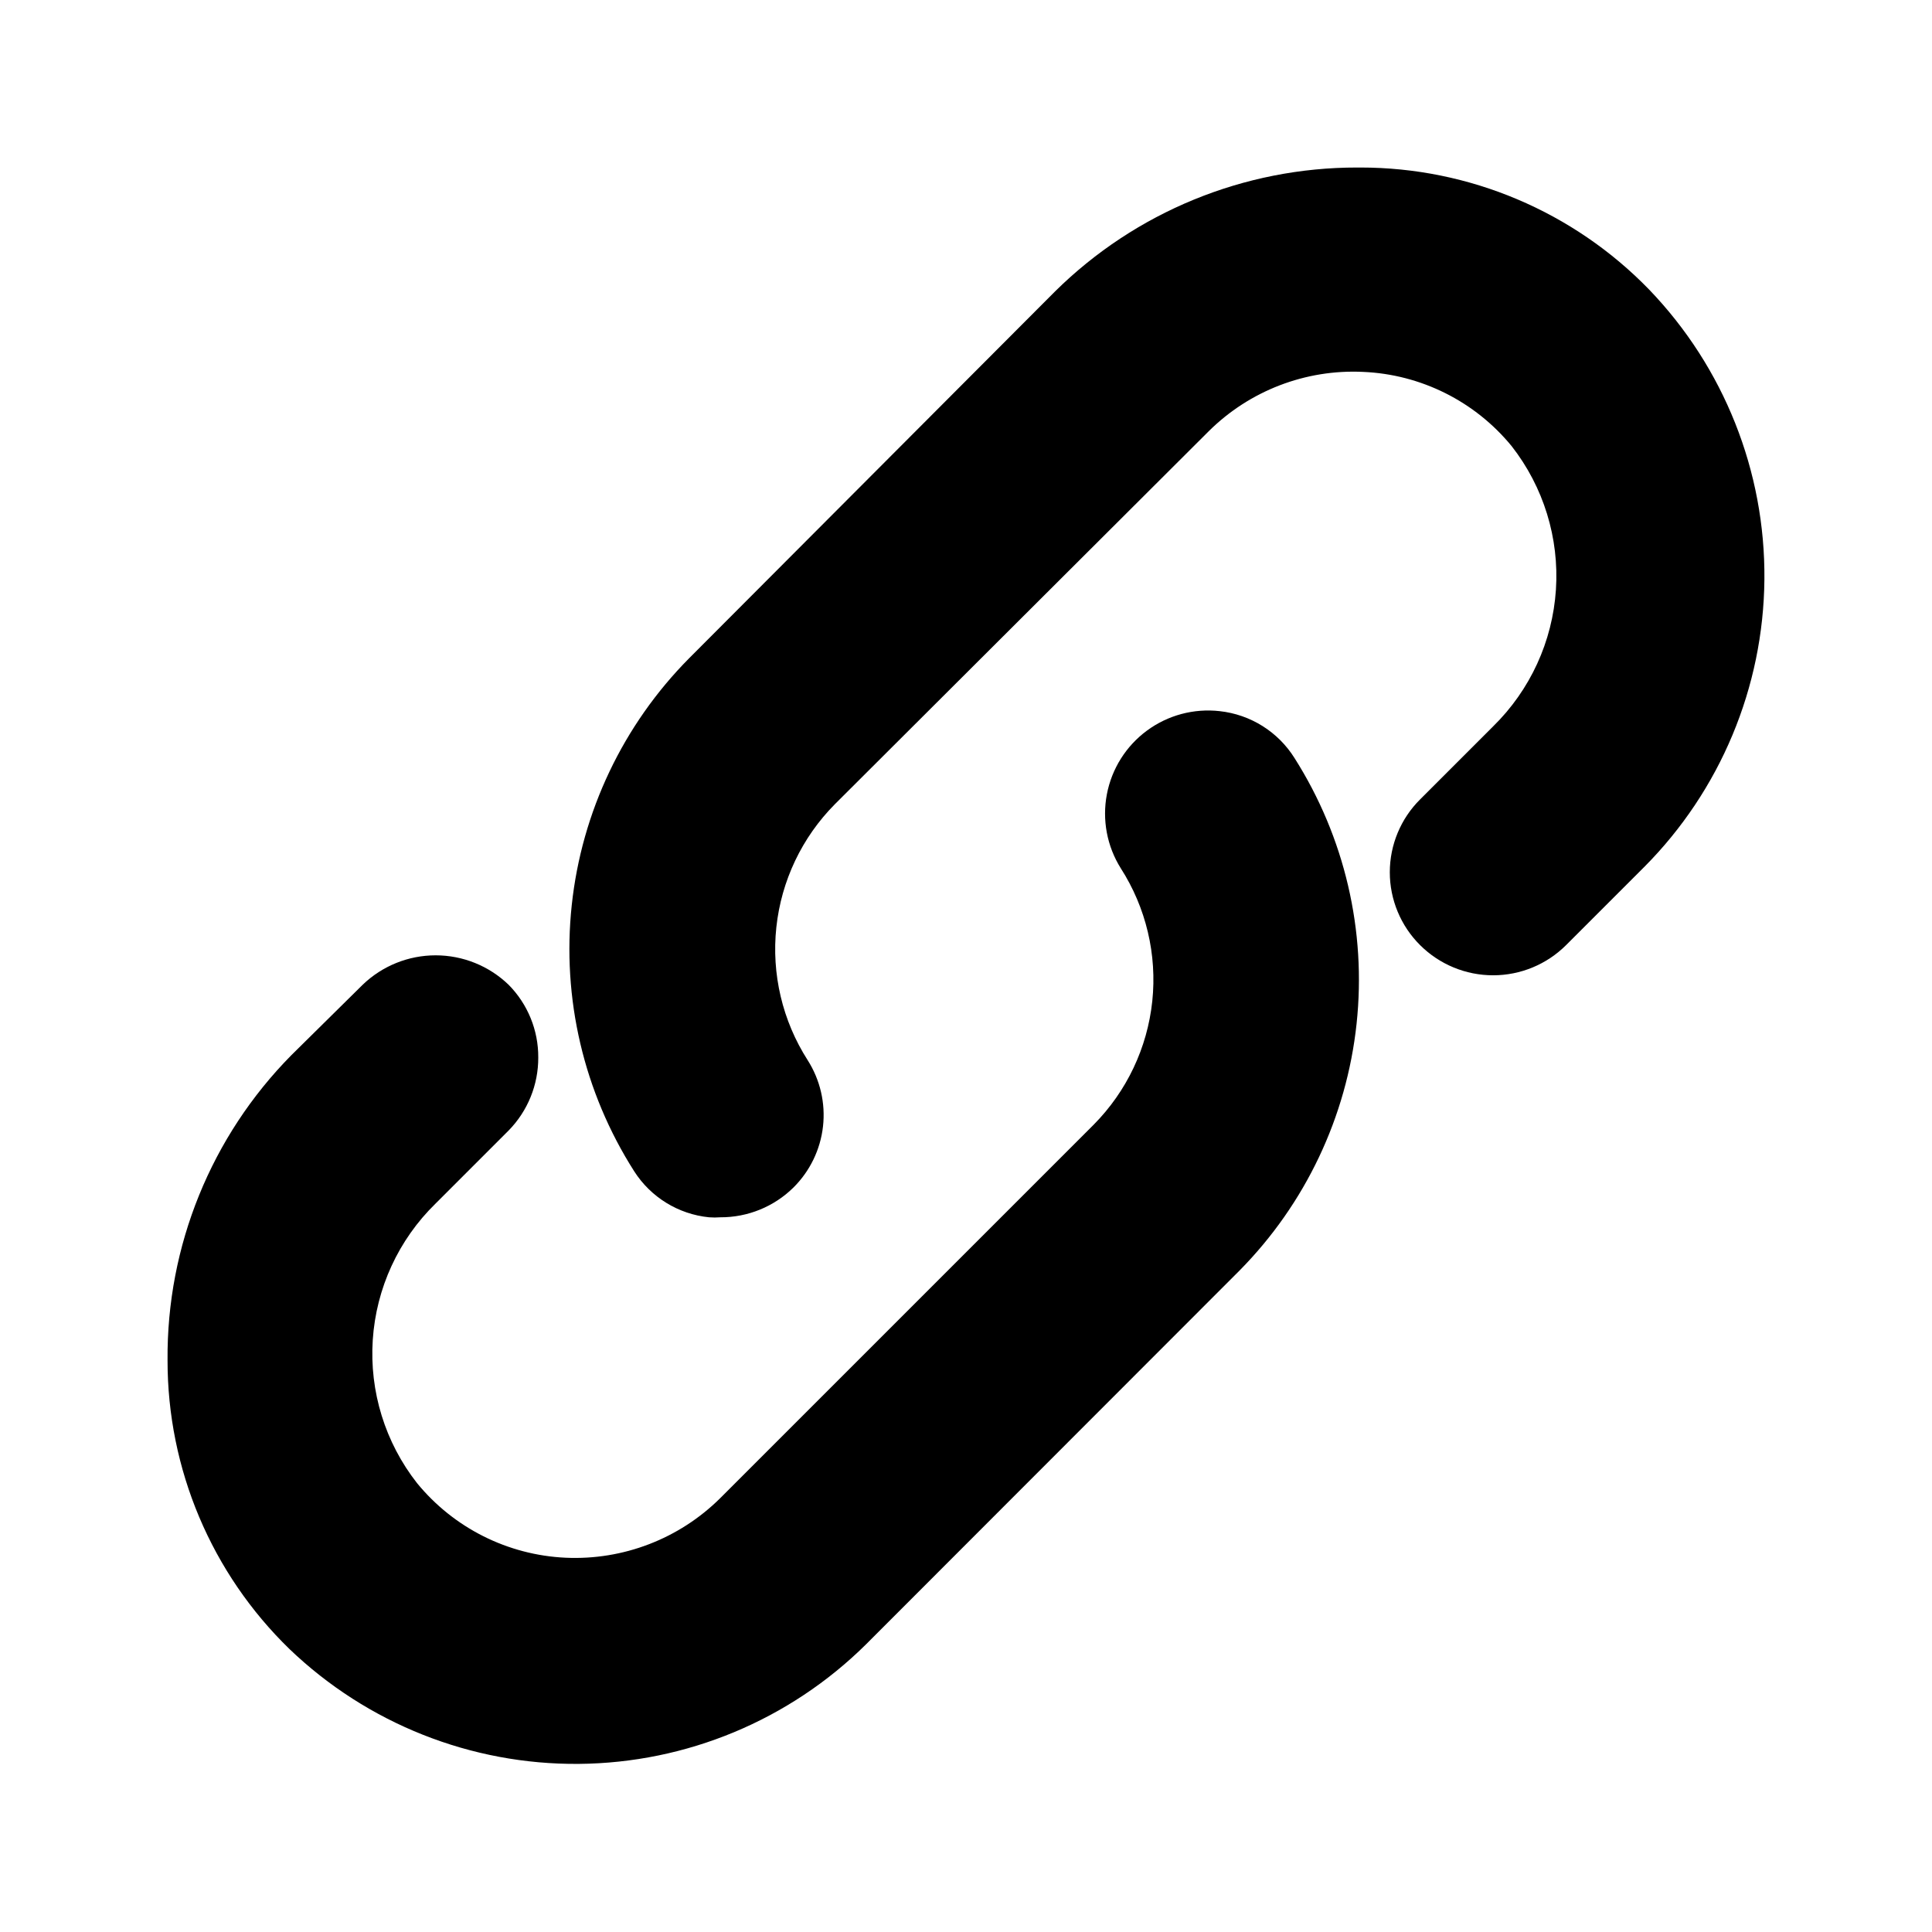
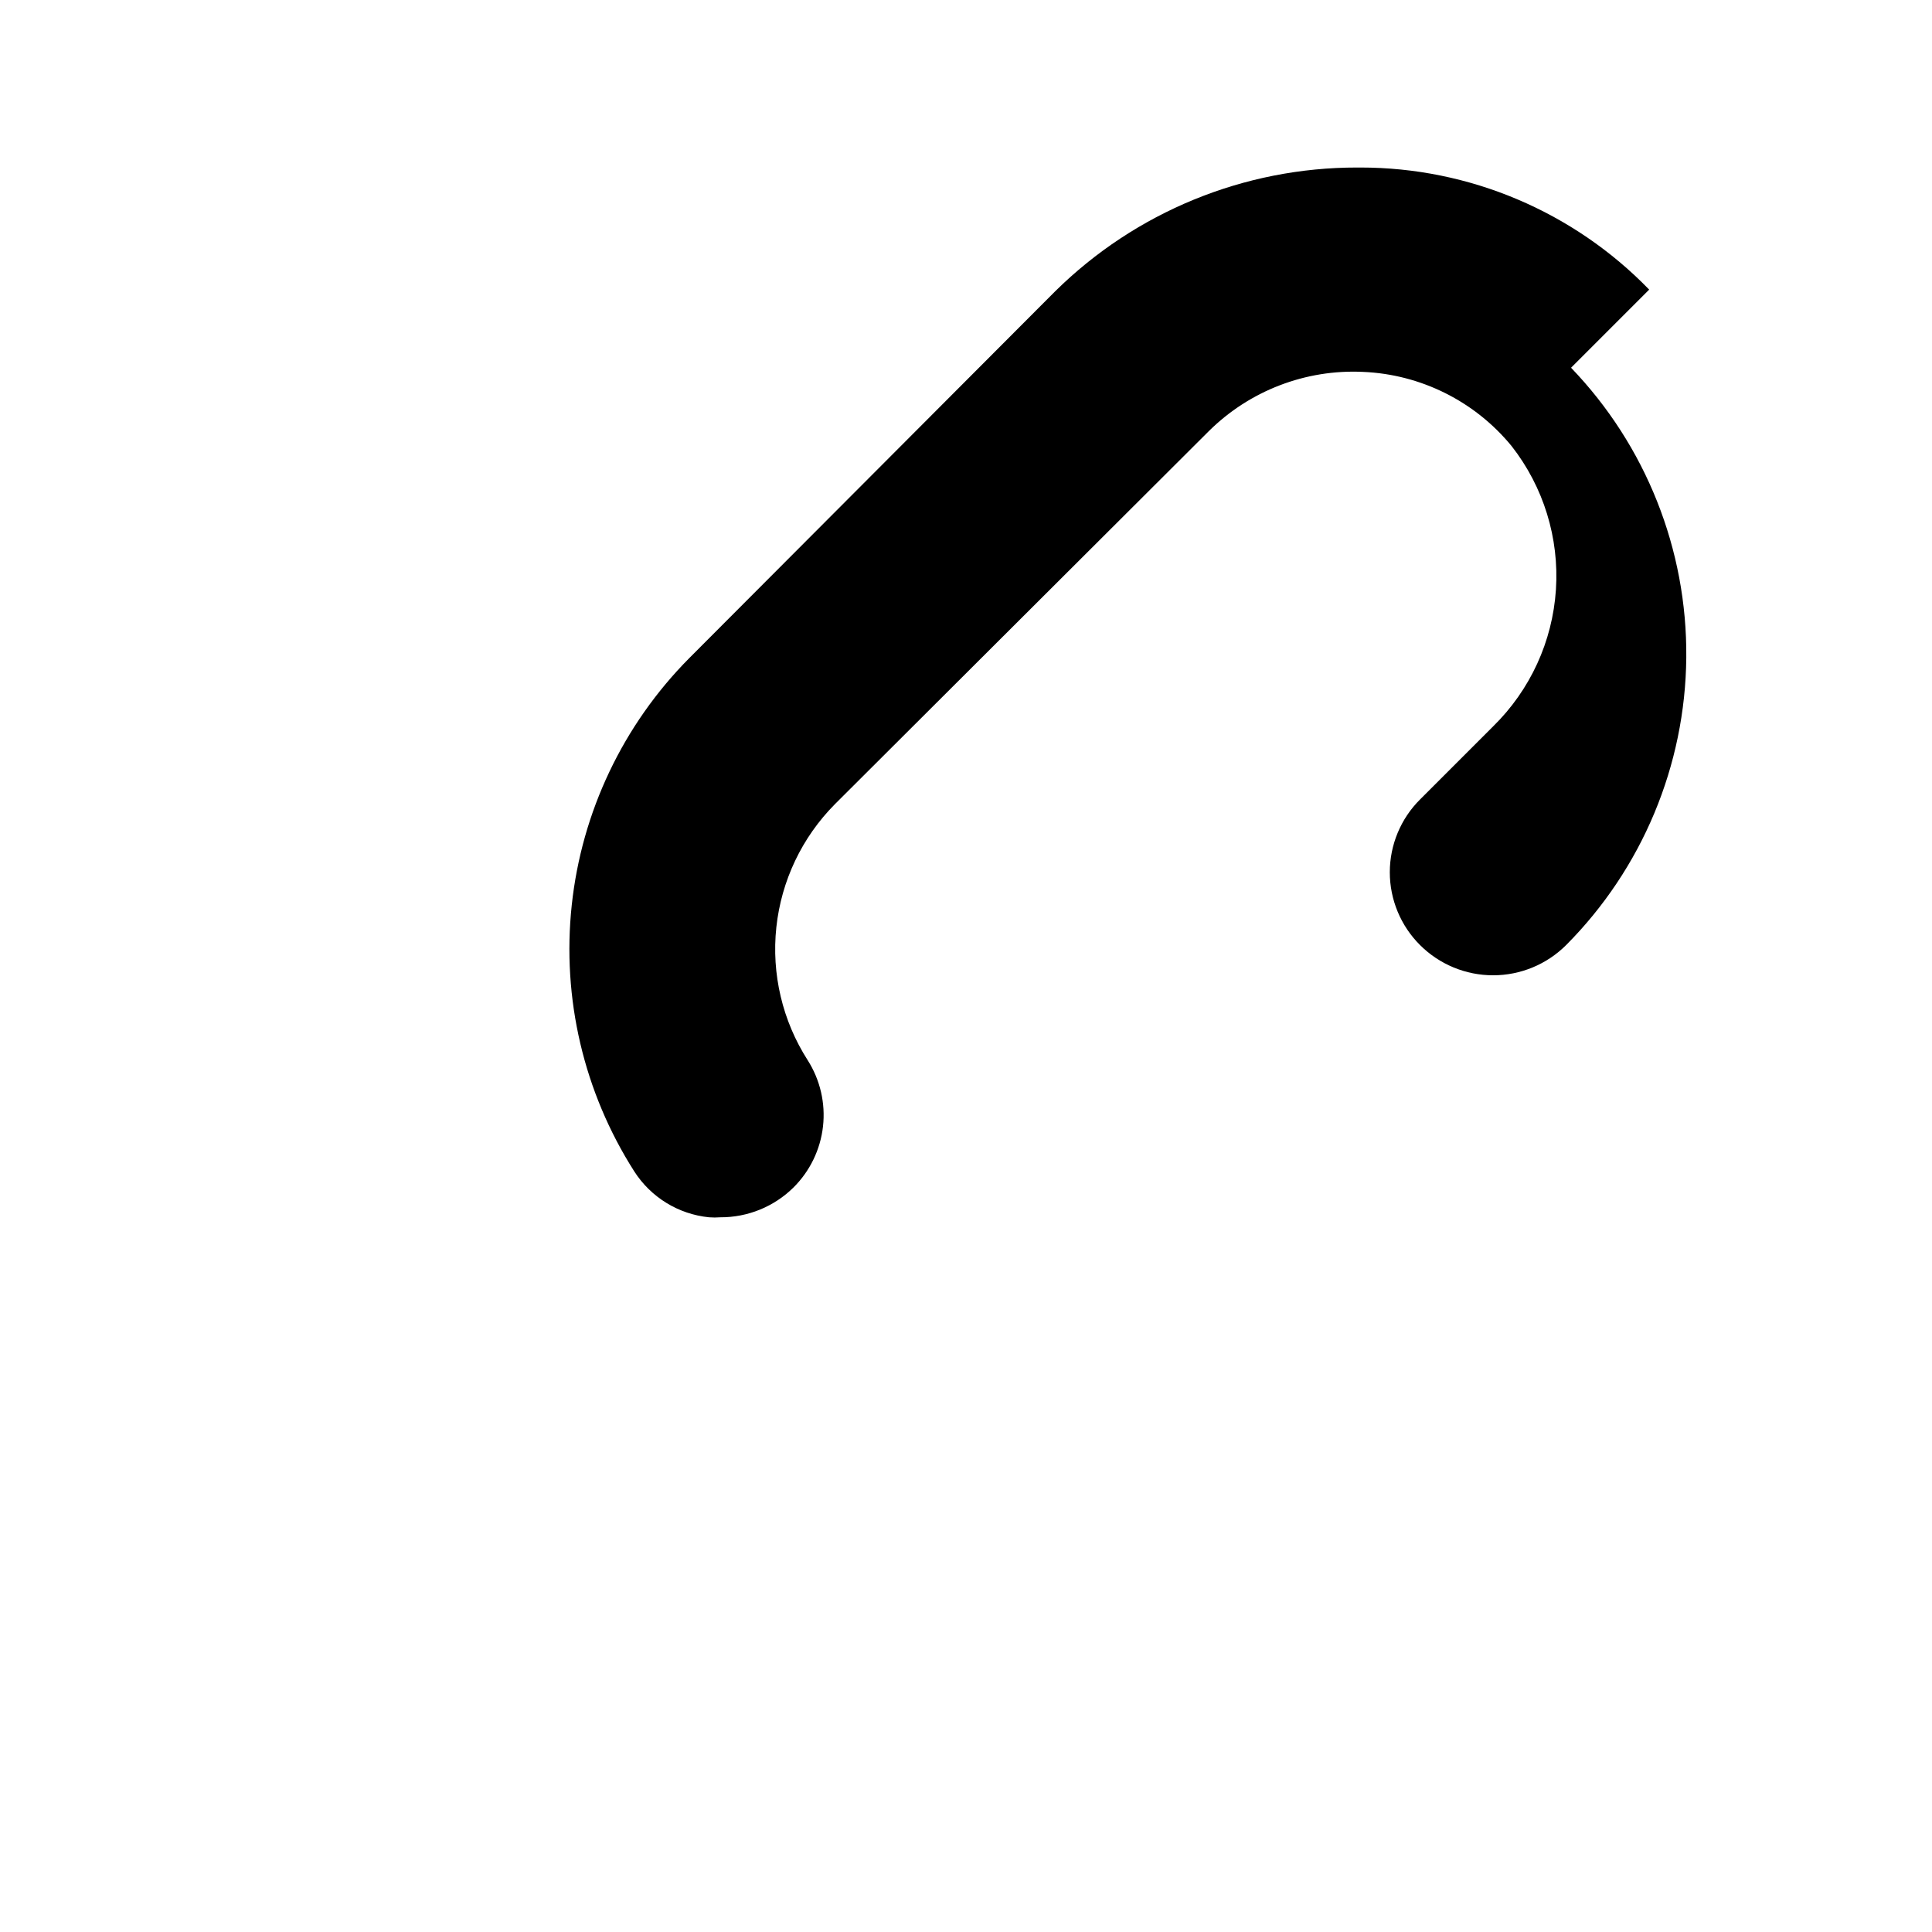
<svg xmlns="http://www.w3.org/2000/svg" fill="#000000" width="800px" height="800px" version="1.1" viewBox="144 144 512 512">
  <g>
-     <path d="m581.05 220.75c-20.074-20.699-47.684-32.371-76.516-32.355h-0.867c-29.969-0.031-58.738 11.766-80.059 32.828l-96.98 97.219c-17.492 17.645-28.465 40.715-31.109 65.422-2.648 24.703 3.188 49.574 16.543 70.527 4.398 6.891 11.707 11.387 19.84 12.203 0.996 0.078 1.996 0.078 2.992 0 7.242 0.035 14.203-2.793 19.363-7.875 4.391-4.352 7.16-10.074 7.848-16.219 0.688-6.141-0.75-12.336-4.07-17.551-6.688-10.449-9.613-22.863-8.297-35.199 1.316-12.336 6.797-23.855 15.539-32.656l99.031-98.797c10.832-10.758 25.684-16.473 40.934-15.742 15.324 0.652 29.645 7.812 39.363 19.68 8.453 10.809 12.629 24.355 11.73 38.047-0.902 13.695-6.816 26.578-16.613 36.188l-19.363 19.363c-5.148 5.113-8.047 12.07-8.047 19.328 0 7.254 2.898 14.211 8.047 19.324 5.133 5.109 12.082 7.977 19.324 7.977s14.191-2.867 19.324-7.977l20.703-20.703h0.004c20.18-20.273 31.621-47.641 31.871-76.242 0.25-28.605-10.711-56.168-30.535-76.789z" />
-     <path d="m467.23 332.46c-6.844-0.773-13.727 1.066-19.273 5.156-5.543 4.086-9.34 10.113-10.625 16.879-1.289 6.769 0.027 13.77 3.684 19.605 6.703 10.453 9.648 22.879 8.348 35.227-1.305 12.352-6.773 23.887-15.512 32.711l-99.031 99.031c-10.844 10.734-25.688 16.441-40.934 15.742-15.328-0.703-29.637-7.887-39.359-19.758-8.461-10.777-12.641-24.301-11.742-37.973 0.902-13.672 6.82-26.531 16.621-36.102l19.367-19.367c5.074-5.164 7.902-12.125 7.871-19.363 0.043-7.223-2.789-14.16-7.871-19.289-5.191-4.996-12.117-7.789-19.324-7.789-7.207 0-14.137 2.793-19.328 7.789l-18.891 18.656c-21.262 21.512-33.078 50.605-32.828 80.848-0.039 28.859 11.637 56.5 32.355 76.594 20.605 19.723 48.094 30.625 76.613 30.391 28.52-0.238 55.824-11.59 76.102-31.648l99.031-99.109c17.43-17.652 28.355-40.691 31-65.352 2.648-24.664-3.148-49.496-16.438-70.441-4.359-6.965-11.668-11.547-19.836-12.438z" />
+     <path d="m581.05 220.75c-20.074-20.699-47.684-32.371-76.516-32.355h-0.867c-29.969-0.031-58.738 11.766-80.059 32.828l-96.98 97.219c-17.492 17.645-28.465 40.715-31.109 65.422-2.648 24.703 3.188 49.574 16.543 70.527 4.398 6.891 11.707 11.387 19.84 12.203 0.996 0.078 1.996 0.078 2.992 0 7.242 0.035 14.203-2.793 19.363-7.875 4.391-4.352 7.16-10.074 7.848-16.219 0.688-6.141-0.75-12.336-4.07-17.551-6.688-10.449-9.613-22.863-8.297-35.199 1.316-12.336 6.797-23.855 15.539-32.656l99.031-98.797c10.832-10.758 25.684-16.473 40.934-15.742 15.324 0.652 29.645 7.812 39.363 19.68 8.453 10.809 12.629 24.355 11.73 38.047-0.902 13.695-6.816 26.578-16.613 36.188l-19.363 19.363c-5.148 5.113-8.047 12.07-8.047 19.328 0 7.254 2.898 14.211 8.047 19.324 5.133 5.109 12.082 7.977 19.324 7.977s14.191-2.867 19.324-7.977h0.004c20.18-20.273 31.621-47.641 31.871-76.242 0.25-28.605-10.711-56.168-30.535-76.789z" />
  </g>
</svg>